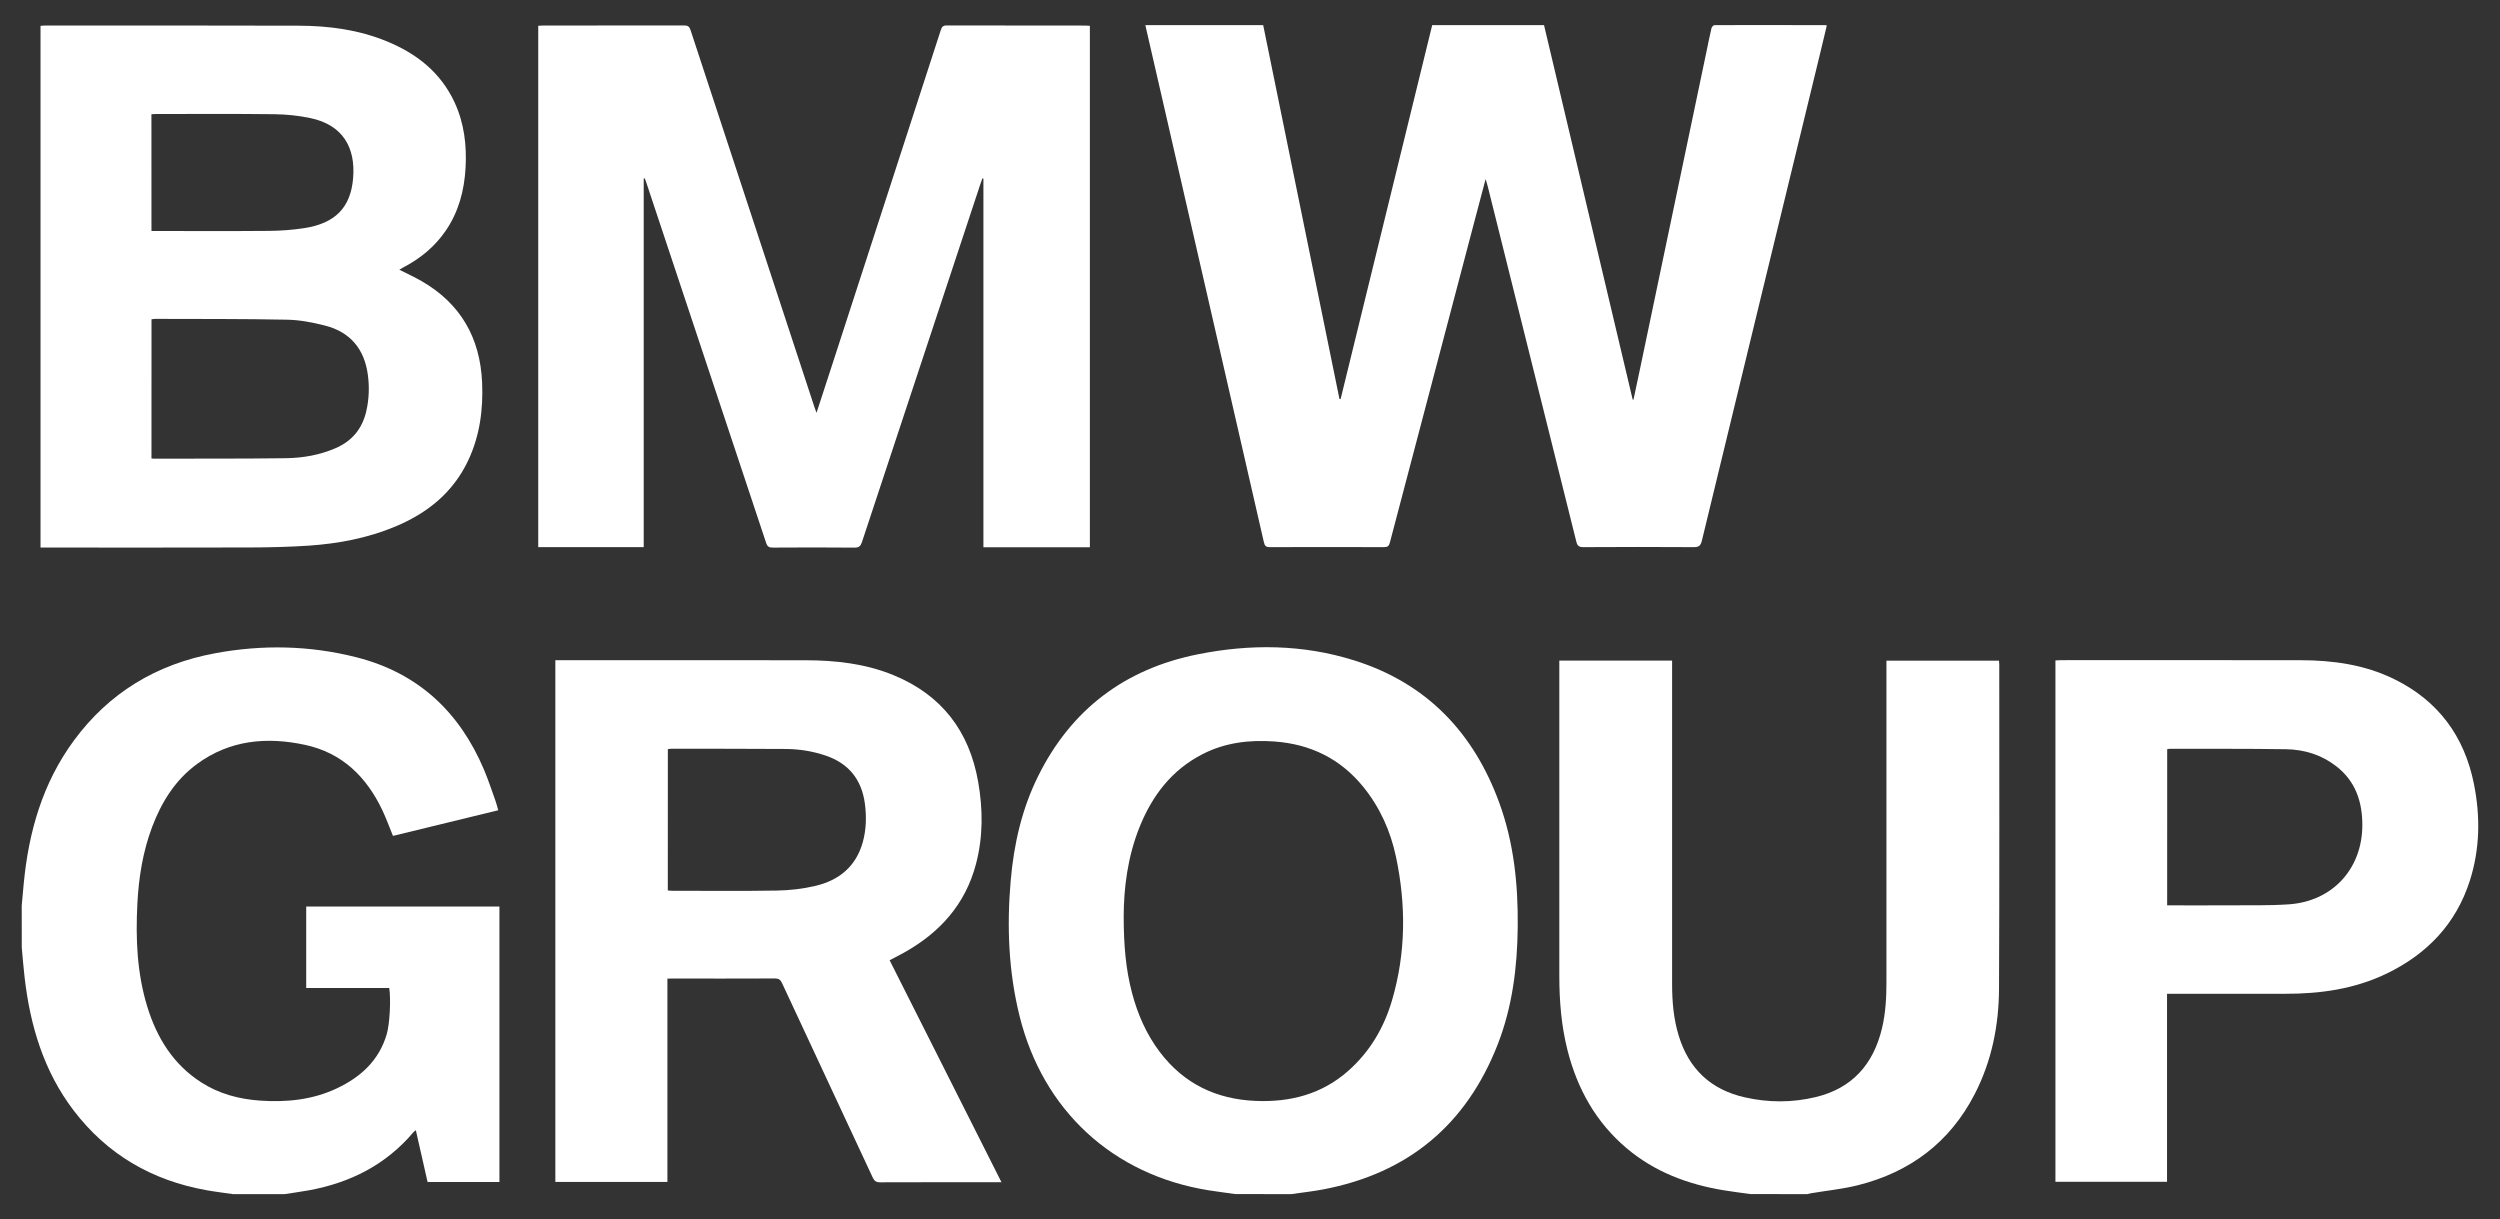
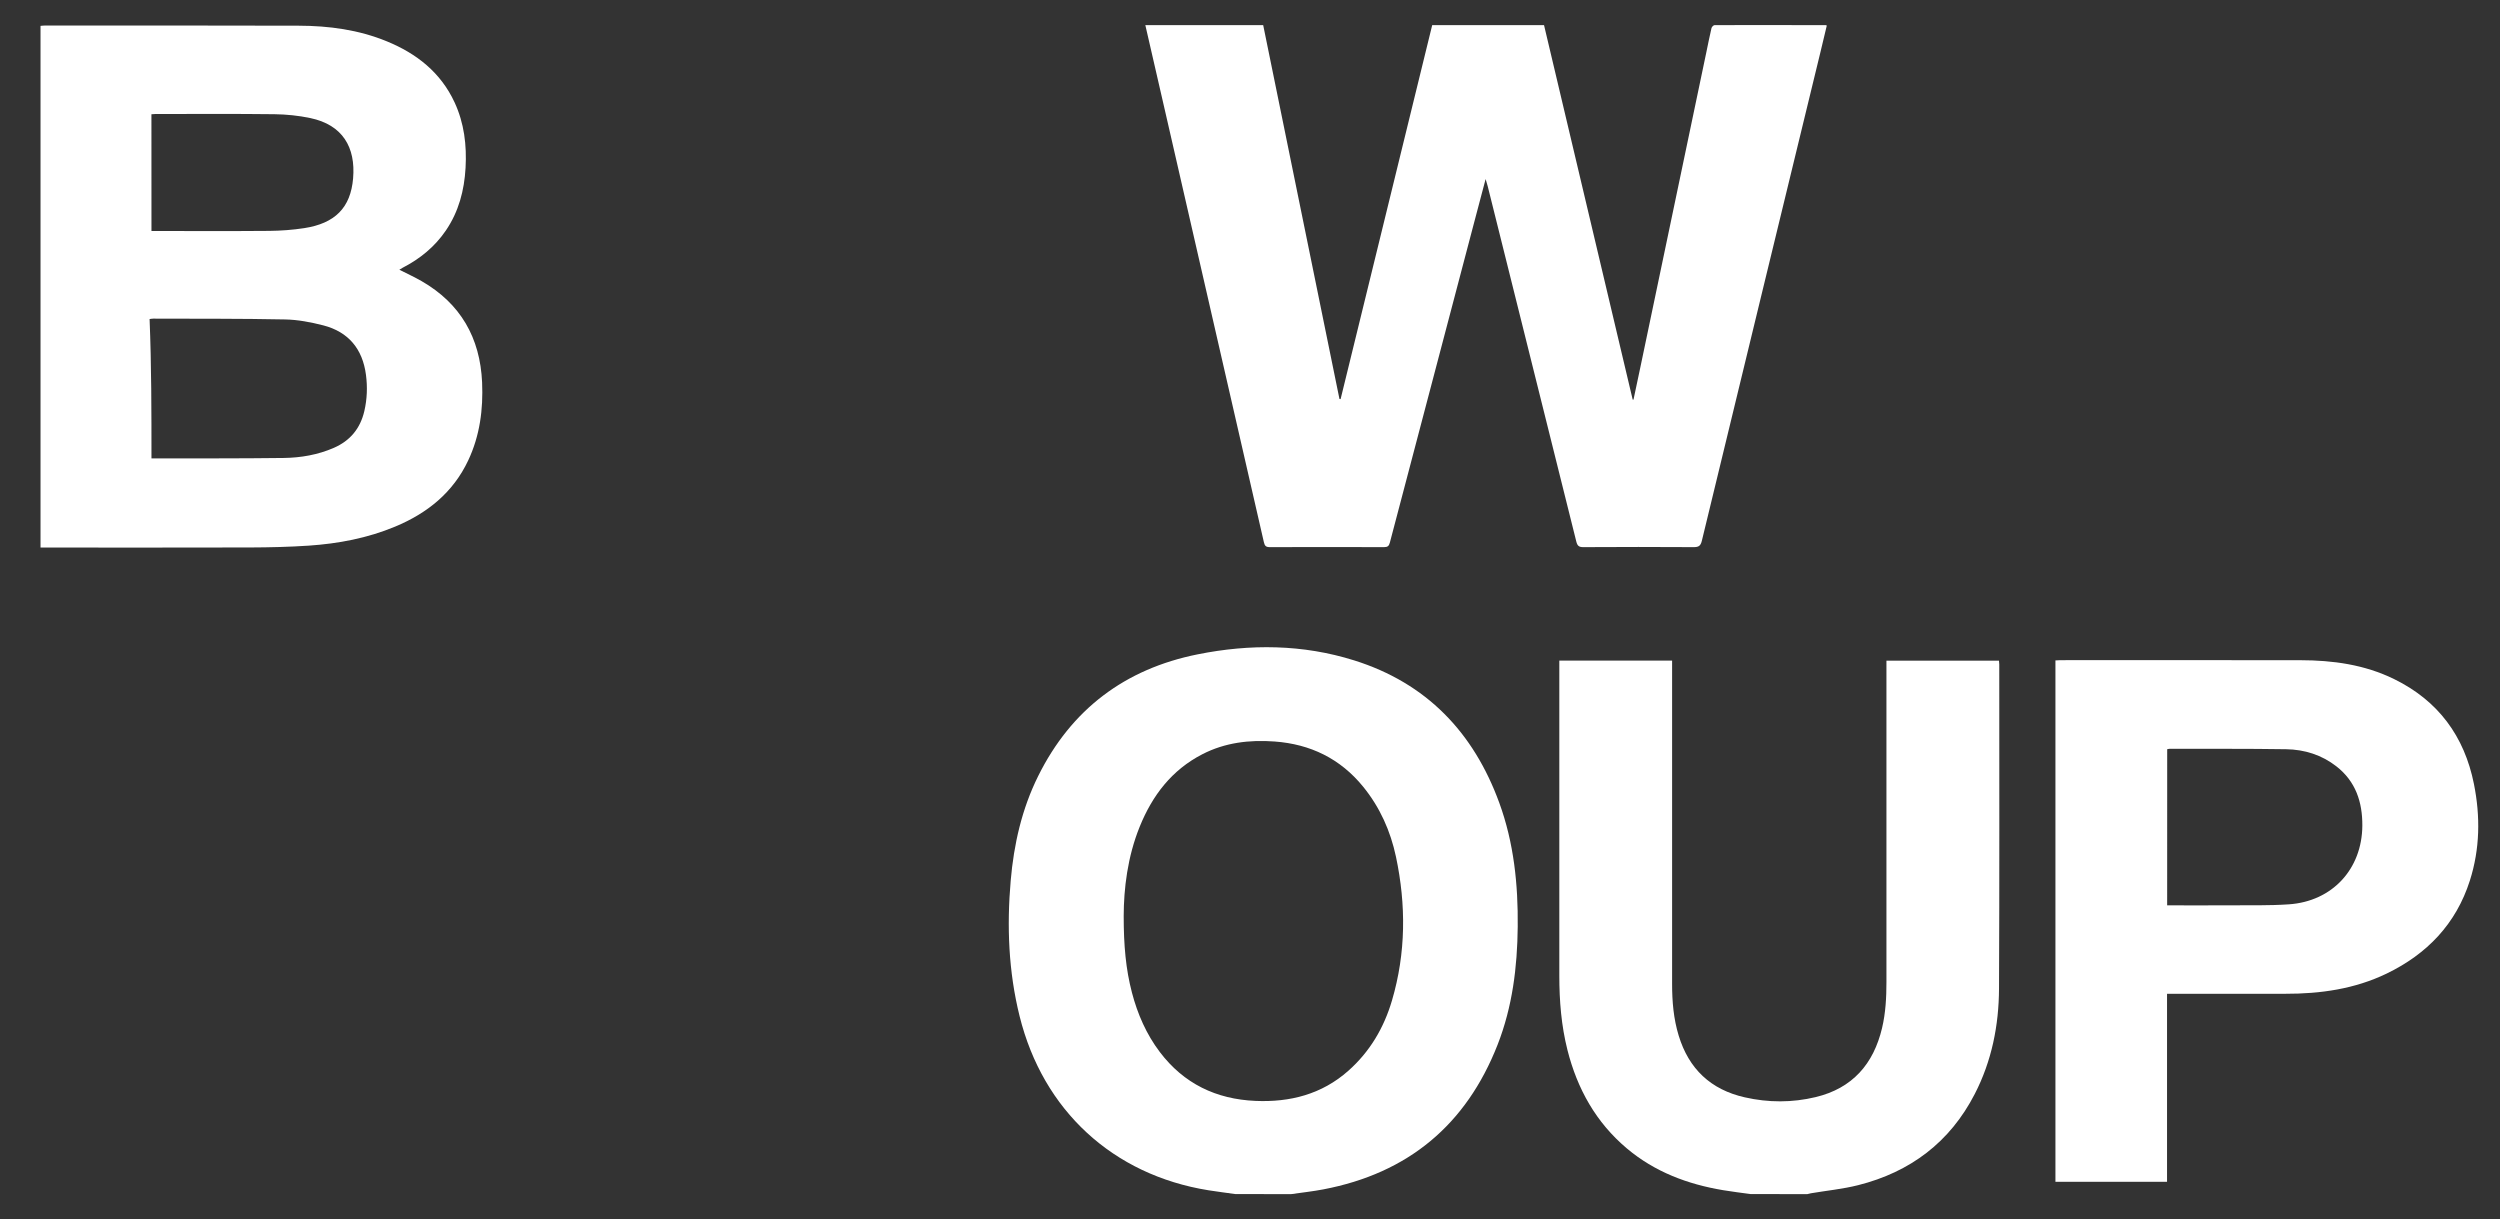
<svg xmlns="http://www.w3.org/2000/svg" version="1.1" id="Layer_1" x="0px" y="0px" viewBox="0 0 612 298.45" style="enable-background:new 0 0 612 298.45;" xml:space="preserve">
  <rect x="0" y="0" width="612" height="298.45" fill="#333333" stroke="none" />
  <style type="text/css">
	.st0{fill:#FFFFFF;}
</style>
  <g>
    <g>
      <path class="st0" d="M302.44,292.31c-2.2-0.31-4.41-0.58-6.6-0.93c-23.4-3.76-40.51-19.54-46.24-42.61    c-2.72-10.94-3.15-22.02-2.18-33.2c0.77-8.91,2.73-17.54,6.72-25.58c8.1-16.34,21.25-26.24,39.06-29.81    c12.84-2.58,25.72-2.47,38.3,1.48c17.71,5.56,29.24,17.63,35.53,34.88c3.57,9.78,4.62,19.98,4.51,30.34    c-0.1,9.88-1.3,19.59-4.92,28.85c-7.69,19.63-21.92,31.48-42.67,35.43c-2.6,0.5-5.25,0.78-7.87,1.16    C311.52,292.31,306.98,292.31,302.44,292.31z M275.08,224.24c0,7.21,0.52,13.04,2.02,18.75c1.38,5.27,3.53,10.19,6.83,14.55    c5.87,7.75,13.8,11.55,23.41,11.96c8.47,0.37,16.24-1.62,22.73-7.37c5.27-4.67,8.72-10.52,10.69-17.22    c3.42-11.62,3.47-23.37,0.98-35.15c-1.34-6.32-3.92-12.1-8.02-17.15c-5.6-6.89-12.93-10.45-21.7-11.09    c-6.14-0.45-12.12,0.25-17.69,3.12c-7.47,3.84-12.23,10.08-15.32,17.71C275.99,209.79,275.1,217.61,275.08,224.24z" />
-       <path class="st0" d="M5.32,221.64c0.16-1.75,0.31-3.49,0.48-5.24c1.2-12.7,4.6-24.65,12.26-35.08    c8.63-11.75,20.28-18.74,34.53-21.39c11.65-2.17,23.3-1.94,34.8,1.01c15.04,3.85,25.14,13.4,31.11,27.52    c1.06,2.51,1.9,5.12,2.83,7.69c0.24,0.66,0.39,1.35,0.64,2.2c-8.64,2.11-17.22,4.2-25.77,6.28c-0.9-2.19-1.65-4.29-2.6-6.29    c-3.88-8.17-9.84-14.04-18.89-15.99c-9.37-2.02-18.41-1.22-26.43,4.64c-5.35,3.91-8.72,9.31-11.03,15.43    c-2.28,6.06-3.29,12.37-3.62,18.81c-0.44,8.56-0.1,17.05,2.46,25.32c2.35,7.57,6.33,14.02,13.15,18.4    c4.38,2.82,9.26,4.12,14.41,4.48c6.49,0.45,12.84-0.18,18.8-2.99c5.85-2.76,10.35-6.84,12.23-13.29    c0.73-2.51,1.04-8.46,0.61-11.28c-6.74,0-13.49,0-20.33,0c0-6.69,0-13.28,0-19.95c15.75,0,31.49,0,47.3,0c0,22.48,0,44.92,0,67.43    c-5.86,0-11.67,0-17.59,0c-0.95-4.19-1.89-8.37-2.87-12.66c-0.22,0.17-0.41,0.27-0.54,0.42c-6.76,8.02-15.52,12.44-25.7,14.29    c-1.95,0.35-3.92,0.62-5.88,0.92c-4.23,0-8.46,0-12.68,0c-2.16-0.32-4.33-0.57-6.48-0.96c-13.33-2.39-24.31-8.75-32.54-19.58    c-7.26-9.56-10.56-20.61-11.94-32.36c-0.29-2.47-0.48-4.96-0.71-7.44C5.32,228.53,5.32,225.09,5.32,221.64z" />
      <path class="st0" d="M428.57,292.31c-2.24-0.31-4.49-0.57-6.72-0.95c-8.71-1.45-16.76-4.47-23.6-10.23    c-7.57-6.38-12.14-14.59-14.54-24.09c-1.5-5.95-1.99-12.02-1.99-18.14c0.01-25.28,0-50.55,0-75.83c0-0.42,0-0.85,0-1.36    c9.21,0,18.31,0,27.61,0c0,0.48,0,0.97,0,1.45c0,25.9,0,51.81,0,77.71c0,4.28,0.35,8.52,1.61,12.64    c2.48,8.16,7.86,13.24,16.19,15.12c5.78,1.31,11.58,1.32,17.34-0.06c9-2.16,14.17-8.09,16.26-16.92c0.88-3.72,1.07-7.5,1.07-11.3    c0-25.67,0-51.34,0-77c0-0.5,0-1.01,0-1.62c9.22,0,18.35,0,27.55,0c0.03,0.31,0.07,0.61,0.07,0.91c0,26.45,0.06,52.9-0.06,79.35    c-0.04,9-1.77,17.73-5.94,25.82c-6.08,11.81-15.78,19.1-28.55,22.32c-3.77,0.95-7.69,1.33-11.54,1.98c-0.3,0.05-0.6,0.14-0.9,0.21    C437.81,292.31,433.19,292.31,428.57,292.31z" />
-       <path class="st0" d="M157.58,43.71c0,30.04,0,60.09,0,90.22c-8.62,0-17.17,0-25.82,0c0-42.48,0-84.98,0-127.62    c0.38-0.02,0.79-0.06,1.2-0.06c11.51,0,23.02,0.01,34.52-0.02c0.89,0,1.28,0.26,1.56,1.12c10.08,30.73,20.18,61.45,30.29,92.17    c0.14,0.44,0.3,0.86,0.55,1.55c1.44-4.41,2.79-8.56,4.14-12.7c8.77-27.01,17.54-54.01,26.29-81.02c0.25-0.77,0.54-1.12,1.43-1.12    c11.31,0.03,22.62,0.02,33.94,0.03c0.35,0,0.69,0.03,1.12,0.06c0,42.57,0,85.08,0,127.65c-8.69,0-17.32,0-26.06,0    c0-30.1,0-60.17,0-90.24c-0.08-0.02-0.17-0.04-0.25-0.06c-0.17,0.49-0.35,0.98-0.52,1.47c-9.66,29.18-19.32,58.36-28.96,87.55    c-0.33,0.99-0.72,1.39-1.85,1.37c-6.65-0.07-13.31-0.05-19.96-0.01c-0.92,0.01-1.34-0.22-1.65-1.15    c-9.75-29.39-19.54-58.78-29.32-88.16c-0.12-0.36-0.26-0.71-0.38-1.07C157.75,43.68,157.66,43.7,157.58,43.71z" />
      <path class="st0" d="M280.38,6.16c9.68,0,19.22,0,28.85,0c6.22,30.52,12.45,61.02,18.67,91.51c0.09,0.01,0.18,0.02,0.28,0.03    c7.47-30.5,14.94-61.01,22.42-91.54c9.13,0,18.2,0,27.38,0c7.24,30.56,14.47,61.11,21.7,91.66c0.07,0,0.13,0.01,0.2,0.01    c0.56-2.63,1.12-5.26,1.67-7.88c5.39-25.7,10.77-51.4,16.15-77.1c0.42-1.99,0.8-3.98,1.27-5.96c0.07-0.3,0.49-0.74,0.76-0.74    c9.08-0.03,18.16-0.01,27.24,0.01c0.04,0,0.07,0.03,0.23,0.09c-0.51,2.13-1.01,4.29-1.54,6.44c-9.69,39.9-19.39,79.79-29.05,119.7    c-0.3,1.25-0.79,1.56-2.02,1.55c-9-0.06-18.01-0.05-27.01,0c-1.09,0.01-1.45-0.37-1.7-1.36c-7.21-29-14.45-58-21.69-86.99    c-0.12-0.48-0.27-0.95-0.51-1.76c-1.05,3.99-2.02,7.63-2.98,11.27c-6.83,25.91-13.66,51.83-20.47,77.75    c-0.22,0.84-0.57,1.09-1.43,1.09c-9.32-0.03-18.63-0.03-27.95,0c-0.93,0-1.24-0.29-1.45-1.19    c-8.03-35.11-16.08-70.22-24.14-105.33C283.65,20.37,282.03,13.33,280.38,6.16z" />
-       <path class="st0" d="M9.92,134.03c0-42.66,0-85.14,0-127.7c0.4-0.03,0.74-0.08,1.08-0.08c20.71,0,41.41-0.02,62.12,0.04    c7.4,0.02,14.68,0.99,21.58,3.83c7.29,2.99,13.18,7.61,16.58,14.94c2.36,5.09,3,10.49,2.69,16.03    c-0.31,5.51-1.67,10.72-4.83,15.35c-2.71,3.97-6.31,6.91-10.56,9.1c-0.27,0.14-0.52,0.31-0.82,0.49c1.85,0.94,3.69,1.78,5.43,2.78    c9.56,5.49,14.34,13.88,14.83,24.78c0.29,6.6-0.54,13.04-3.39,19.1c-3.71,7.89-10.02,12.95-17.91,16.23    c-6.75,2.81-13.85,4.16-21.09,4.65c-4.76,0.32-9.54,0.43-14.31,0.45c-16.64,0.05-33.27,0.02-49.91,0.02    C10.96,134.03,10.5,134.03,9.92,134.03z M37.08,112.22c0.24,0.03,0.35,0.06,0.47,0.06c10.8-0.02,21.6,0.03,32.4-0.11    c4.19-0.06,8.32-0.77,12.23-2.47c4.02-1.75,6.49-4.75,7.48-9.01c0.68-2.93,0.79-5.89,0.4-8.86c-0.82-6.32-4.26-10.52-10.45-12.12    c-3.05-0.78-6.22-1.39-9.35-1.45c-10.76-0.22-21.52-0.16-32.28-0.2c-0.3,0-0.59,0.07-0.89,0.1    C37.08,89.55,37.08,100.85,37.08,112.22z M37.08,56.55c0.44,0,0.75,0,1.05,0c9.27,0,18.54,0.05,27.81-0.03    c2.84-0.03,5.71-0.24,8.52-0.67c7.55-1.16,11.37-4.99,11.98-12.18c0.65-7.62-2.57-13.11-10.49-14.77c-2.85-0.6-5.8-0.9-8.72-0.94    c-9.74-0.12-19.48-0.05-29.22-0.05c-0.3,0-0.6,0.04-0.94,0.06C37.08,37.5,37.08,46.95,37.08,56.55z" />
-       <path class="st0" d="M163.38,239.56c0,16.72,0,33.22,0,49.78c-9.19,0-18.29,0-27.43,0c0-42.58,0-85.08,0-127.72    c0.48,0,0.9,0,1.32,0c19.96,0,39.92-0.02,59.88,0.01c7.4,0.01,14.69,0.82,21.61,3.66c11.77,4.84,18.53,13.71,20.7,26.13    c1.18,6.73,1.21,13.47-0.55,20.13c-2.59,9.81-8.81,16.72-17.51,21.6c-1.15,0.65-2.34,1.24-3.62,1.92    c9.1,18.06,18.18,36.08,27.38,54.34c-0.6,0-1.01,0-1.41,0c-9.43,0-18.86-0.02-28.3,0.02c-0.98,0-1.42-0.33-1.82-1.19    c-7.38-15.87-14.81-31.71-22.19-47.58c-0.39-0.83-0.8-1.14-1.74-1.13c-8.3,0.04-16.59,0.02-24.89,0.02    C164.39,239.56,163.97,239.56,163.38,239.56z M163.48,217.99c0.36,0.03,0.67,0.07,0.97,0.07c8.57,0,17.14,0.1,25.7-0.05    c3.14-0.05,6.34-0.41,9.4-1.13c5.84-1.36,10.04-4.78,11.68-10.79c0.83-3.06,0.91-6.18,0.5-9.31c-0.78-5.91-3.93-9.89-9.63-11.82    c-3.18-1.08-6.46-1.59-9.79-1.61c-9.31-0.06-18.62-0.05-27.93-0.06c-0.3,0-0.59,0.07-0.89,0.11    C163.48,194.97,163.48,206.45,163.48,217.99z" />
+       <path class="st0" d="M9.92,134.03c0-42.66,0-85.14,0-127.7c0.4-0.03,0.74-0.08,1.08-0.08c20.71,0,41.41-0.02,62.12,0.04    c7.4,0.02,14.68,0.99,21.58,3.83c7.29,2.99,13.18,7.61,16.58,14.94c2.36,5.09,3,10.49,2.69,16.03    c-0.31,5.51-1.67,10.72-4.83,15.35c-2.71,3.97-6.31,6.91-10.56,9.1c-0.27,0.14-0.52,0.31-0.82,0.49c1.85,0.94,3.69,1.78,5.43,2.78    c9.56,5.49,14.34,13.88,14.83,24.78c0.29,6.6-0.54,13.04-3.39,19.1c-3.71,7.89-10.02,12.95-17.91,16.23    c-6.75,2.81-13.85,4.16-21.09,4.65c-4.76,0.32-9.54,0.43-14.31,0.45c-16.64,0.05-33.27,0.02-49.91,0.02    C10.96,134.03,10.5,134.03,9.92,134.03z M37.08,112.22c10.8-0.02,21.6,0.03,32.4-0.11    c4.19-0.06,8.32-0.77,12.23-2.47c4.02-1.75,6.49-4.75,7.48-9.01c0.68-2.93,0.79-5.89,0.4-8.86c-0.82-6.32-4.26-10.52-10.45-12.12    c-3.05-0.78-6.22-1.39-9.35-1.45c-10.76-0.22-21.52-0.16-32.28-0.2c-0.3,0-0.59,0.07-0.89,0.1    C37.08,89.55,37.08,100.85,37.08,112.22z M37.08,56.55c0.44,0,0.75,0,1.05,0c9.27,0,18.54,0.05,27.81-0.03    c2.84-0.03,5.71-0.24,8.52-0.67c7.55-1.16,11.37-4.99,11.98-12.18c0.65-7.62-2.57-13.11-10.49-14.77c-2.85-0.6-5.8-0.9-8.72-0.94    c-9.74-0.12-19.48-0.05-29.22-0.05c-0.3,0-0.6,0.04-0.94,0.06C37.08,37.5,37.08,46.95,37.08,56.55z" />
      <path class="st0" d="M530.49,243.28c0,15.42,0,30.67,0,46.02c-9.13,0-18.18,0-27.32,0c0-42.51,0-85.01,0-127.63    c0.44-0.02,0.85-0.06,1.27-0.06c19.57,0,39.14-0.02,58.71,0.01c7.94,0.01,15.69,1.08,22.91,4.61    c10.8,5.29,17.22,13.99,19.56,25.69c1.59,7.94,1.48,15.89-1,23.66c-3.38,10.59-10.47,17.97-20.36,22.75    c-7.84,3.79-16.24,4.97-24.86,4.95c-9.12-0.02-18.24,0-27.36,0C531.58,243.28,531.12,243.28,530.49,243.28z M530.52,221.63    c0.42,0,0.73,0,1.03,0c4.74,0,9.47,0.03,14.21-0.01c4.85-0.03,9.71,0.09,14.55-0.24c10.64-0.72,17.93-8.64,17.99-19.28    c0.03-5.75-1.62-10.8-6.33-14.48c-3.62-2.83-7.83-4.14-12.33-4.21c-9.51-0.15-19.02-0.08-28.53-0.1c-0.18,0-0.36,0.06-0.58,0.1    C530.52,196.13,530.52,208.79,530.52,221.63z" />
    </g>
  </g>
</svg>